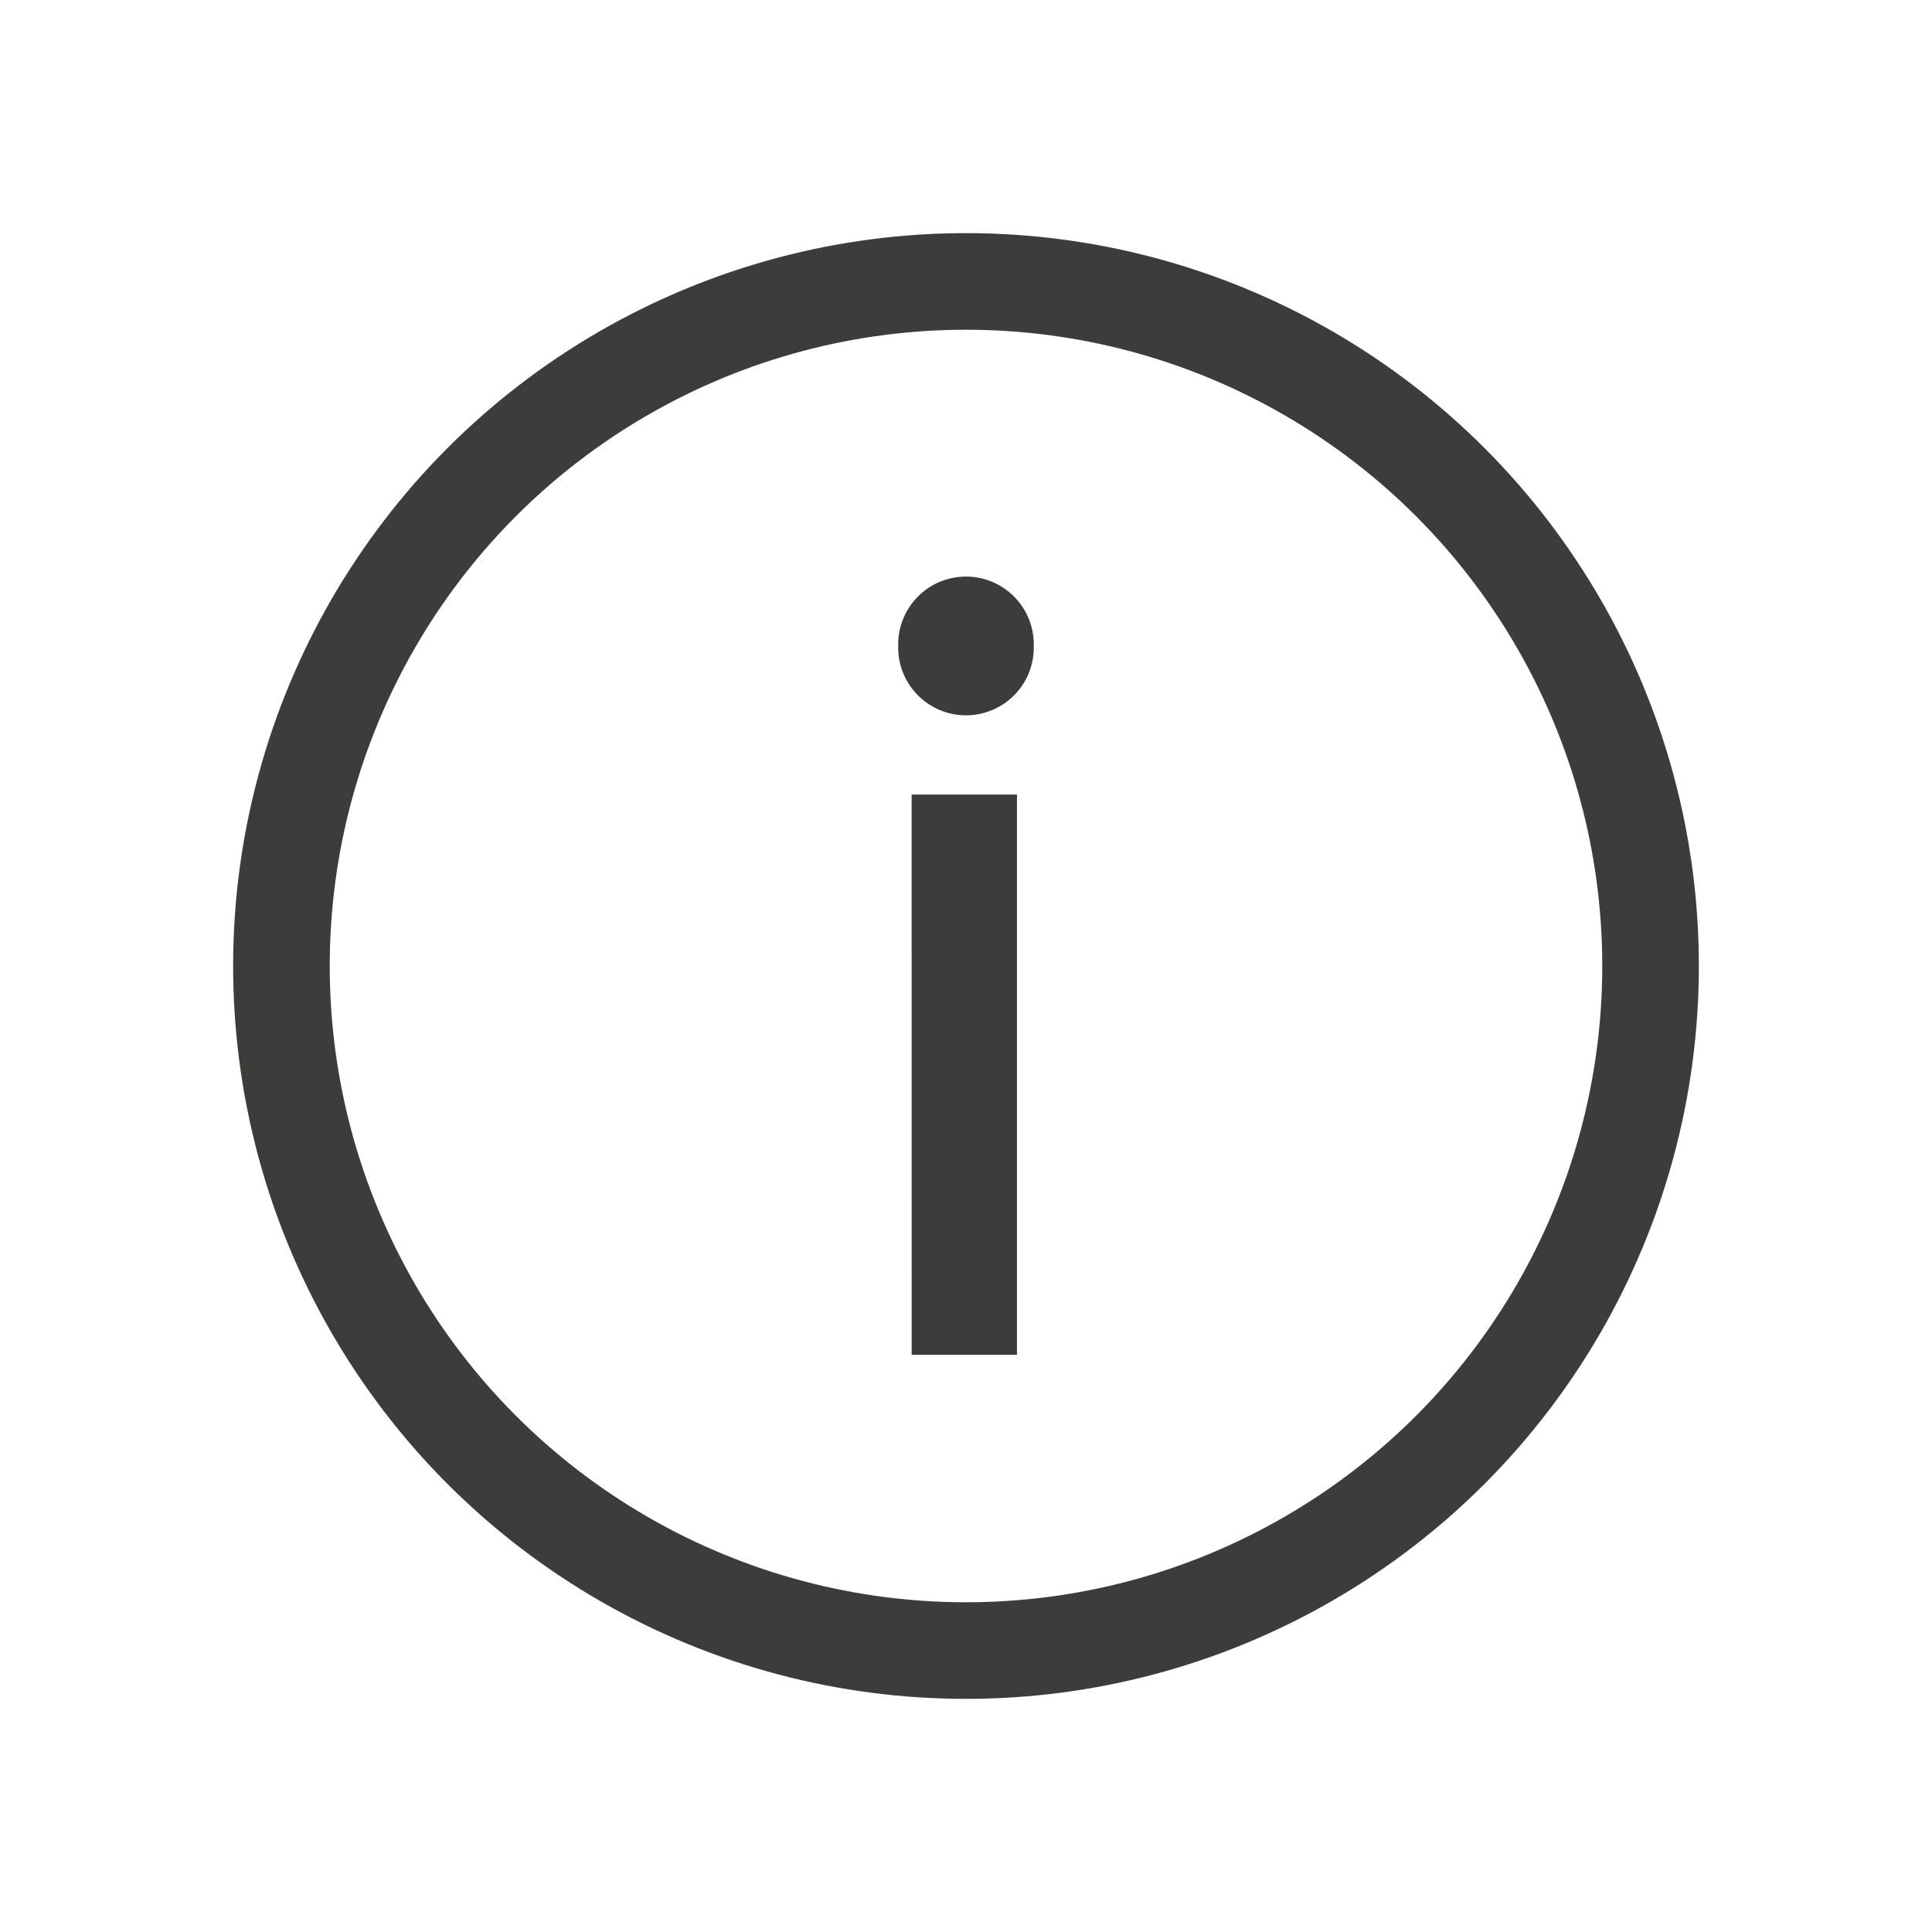
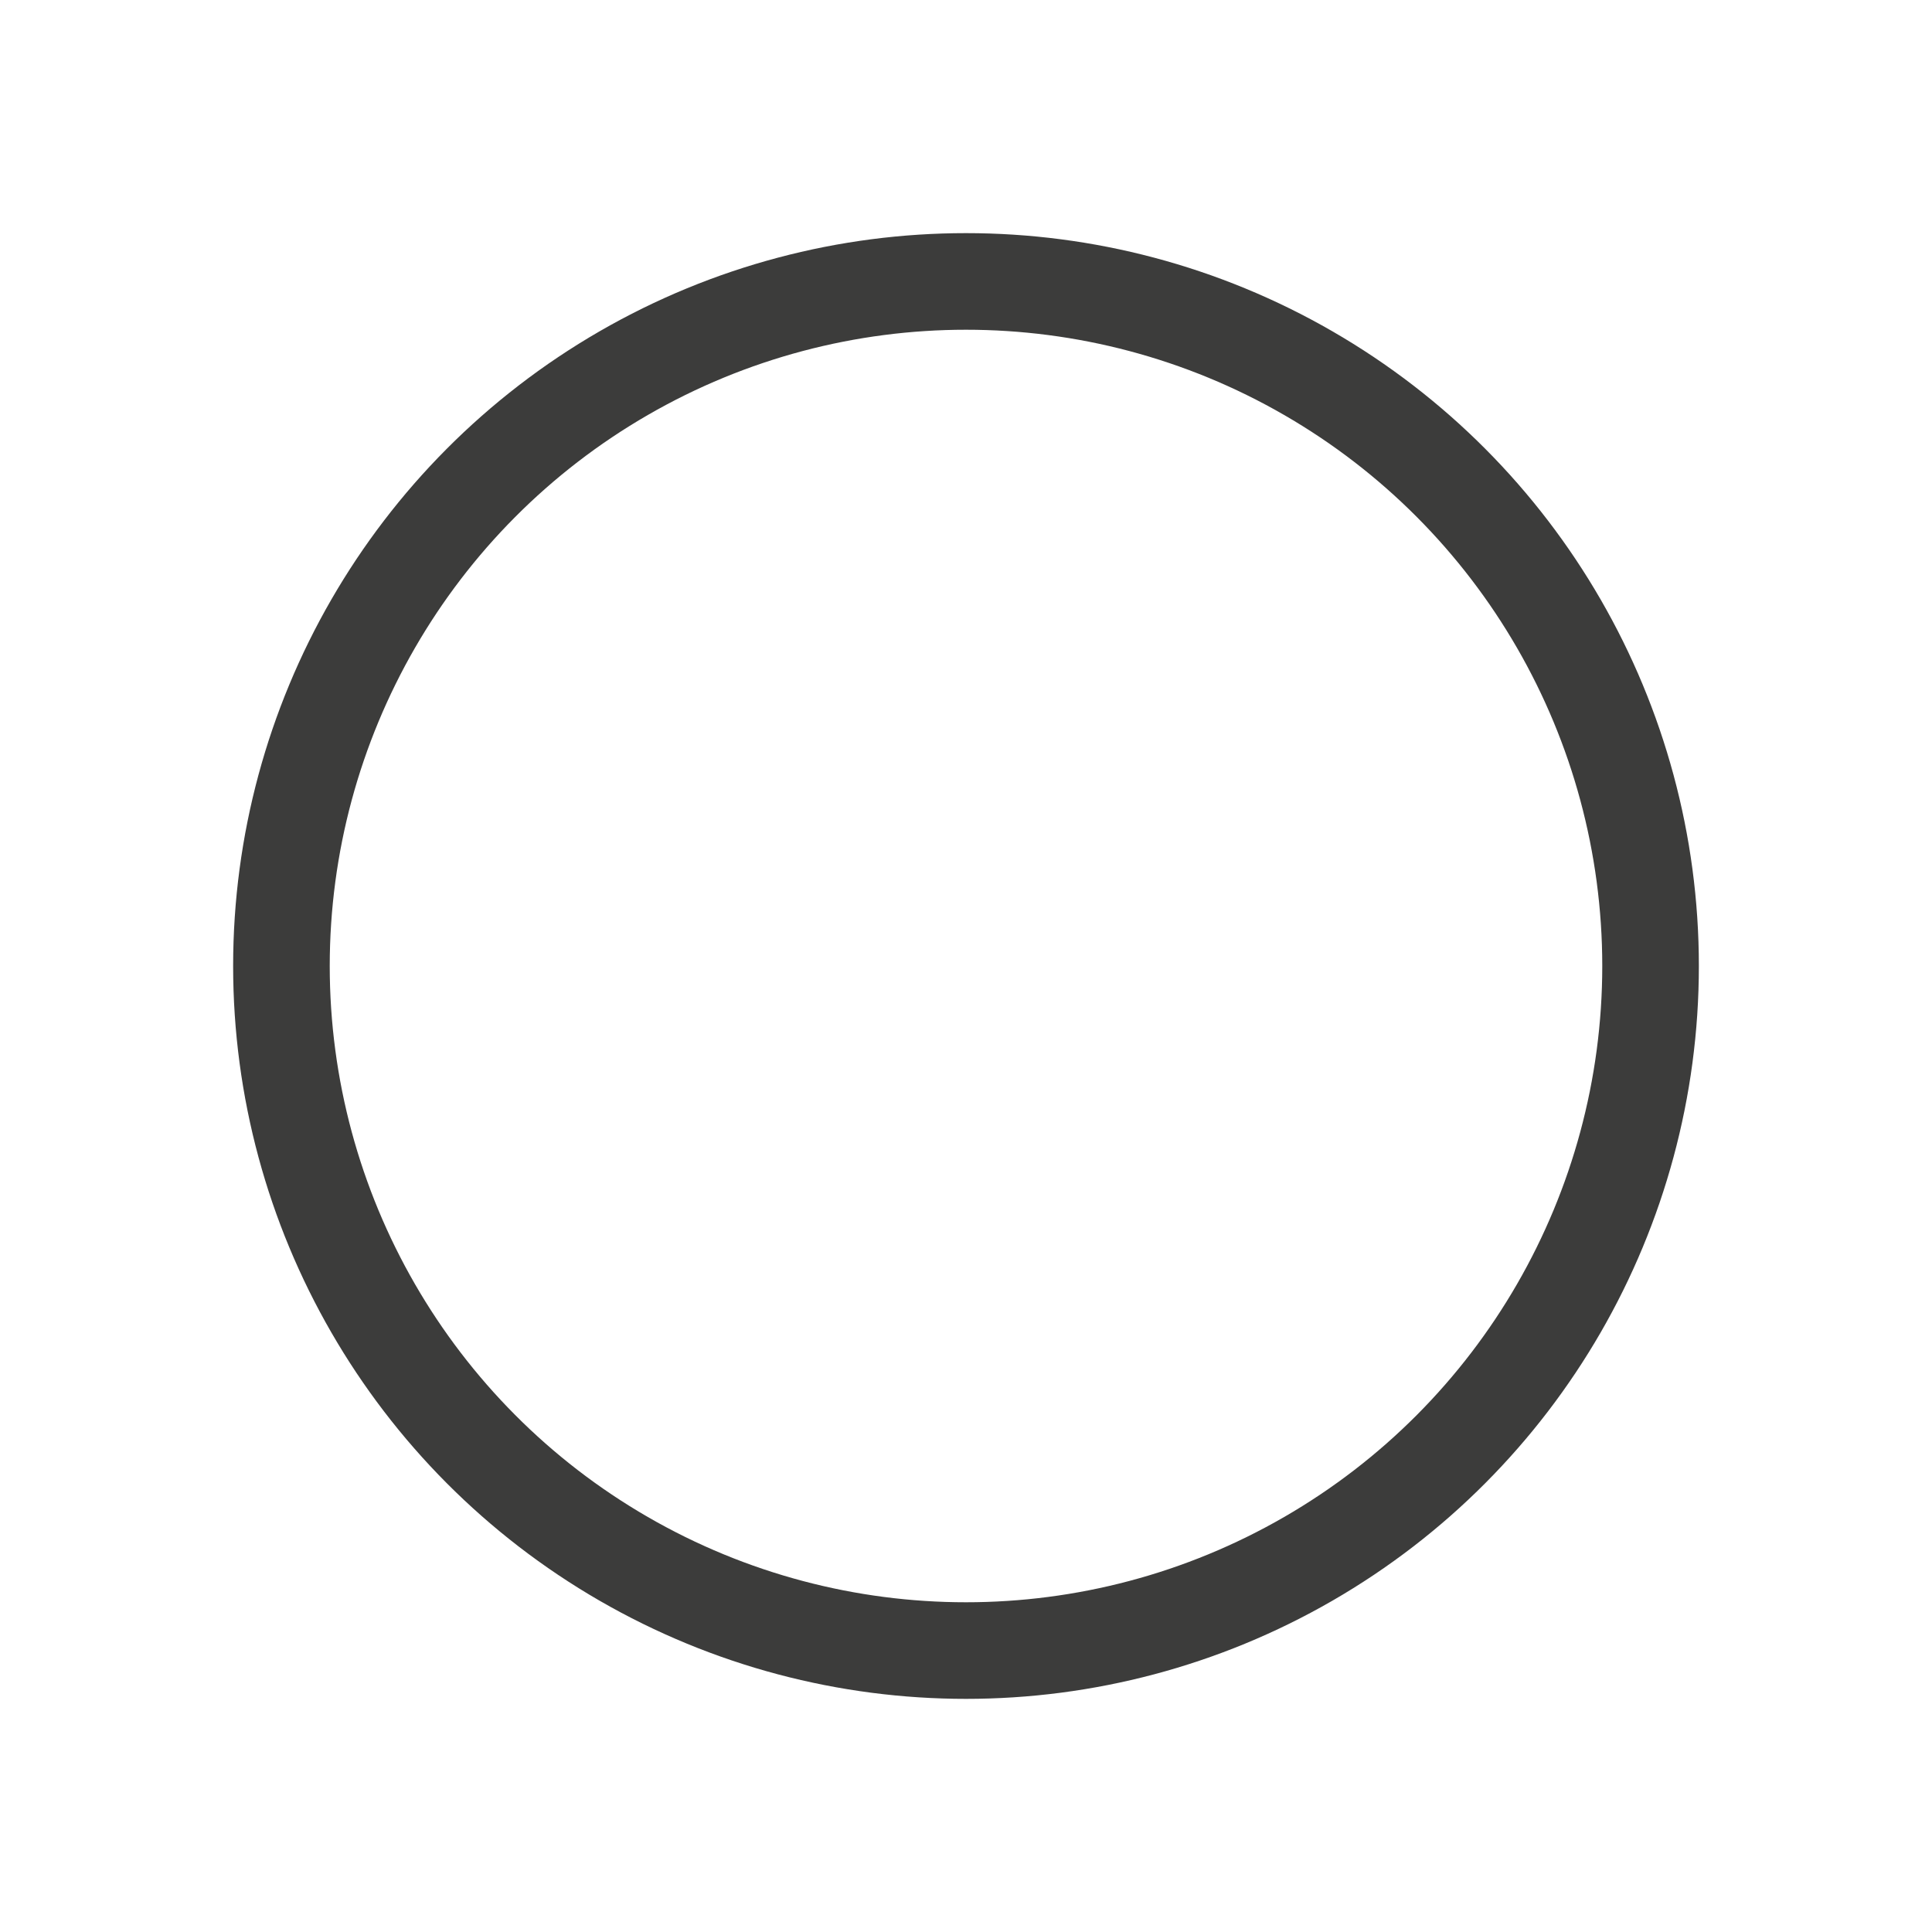
<svg xmlns="http://www.w3.org/2000/svg" id="Layer_1" data-name="Layer 1" viewBox="0 0 100 100">
  <title>info-icon</title>
  <circle cx="50" cy="50" r="35.433" style="fill:none;stroke:#3c3c3b;stroke-linecap:round;stroke-linejoin:round;stroke-width:5px" />
-   <path d="M46.491,33.412a3.509,3.509,0,1,1,7.017,0,3.51,3.51,0,1,1-7.017,0Zm.695,7.714h5.452V70.125H47.187Z" style="fill:#3c3c3b" />
</svg>